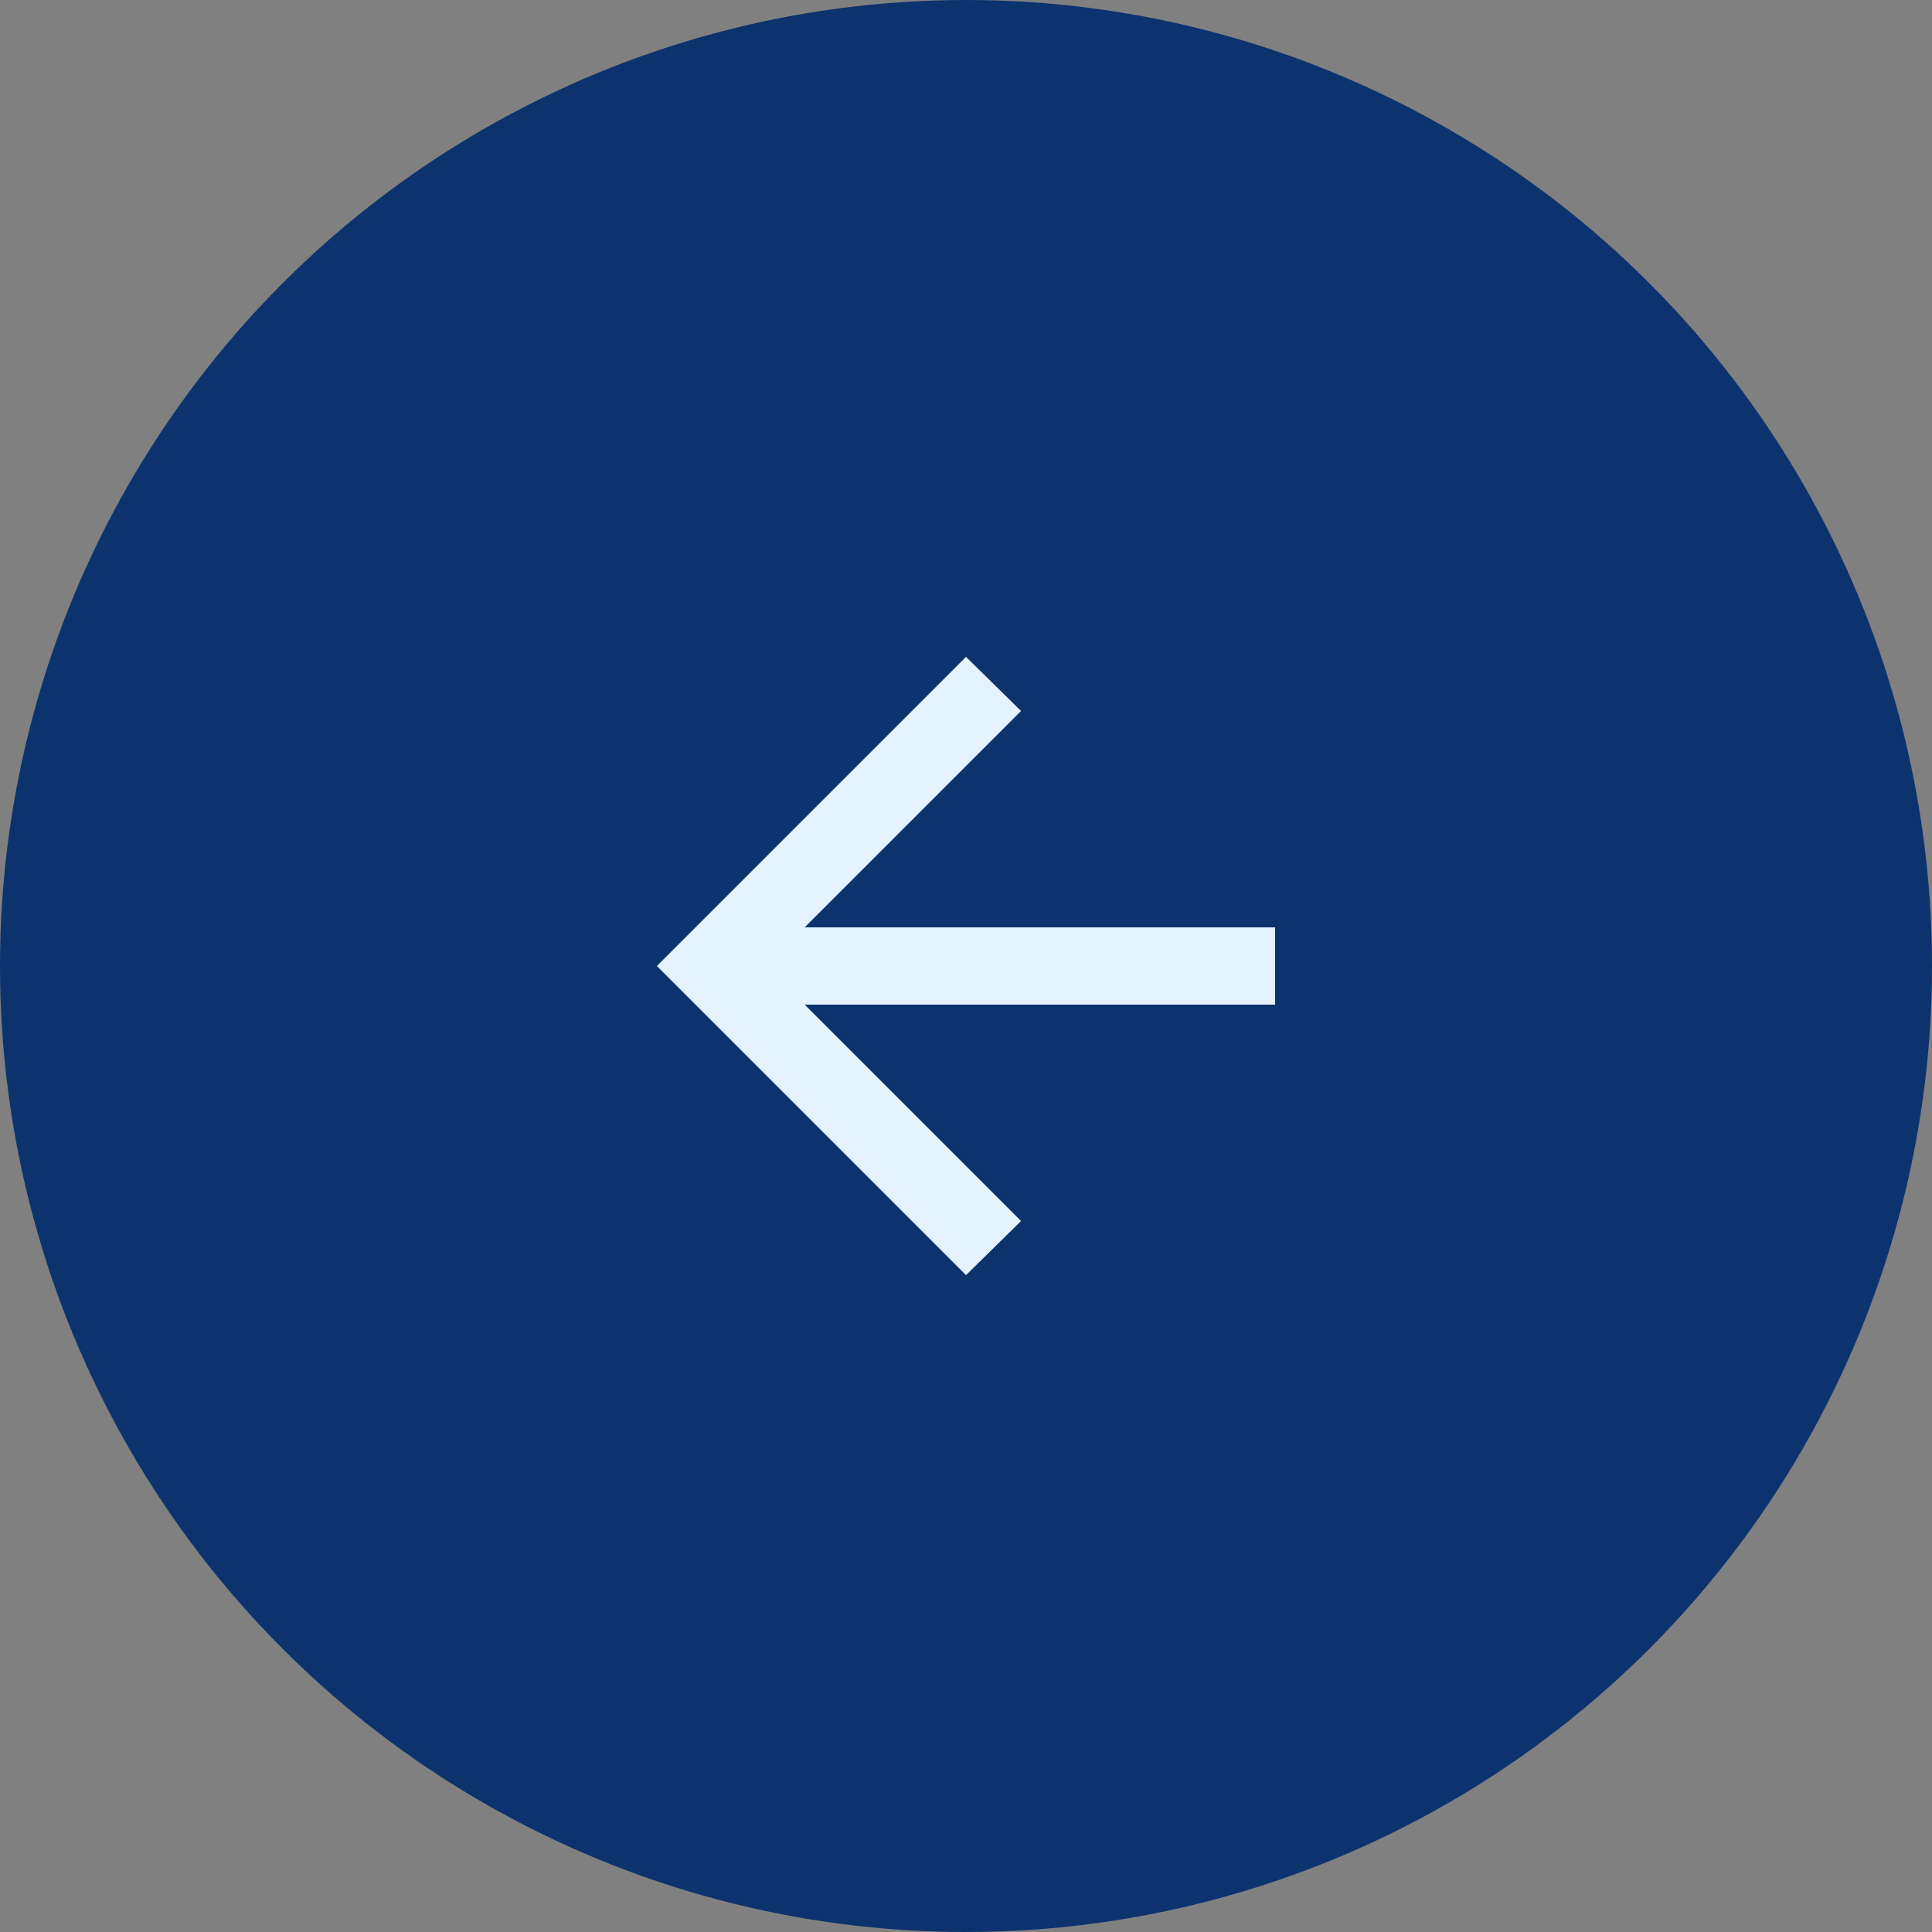
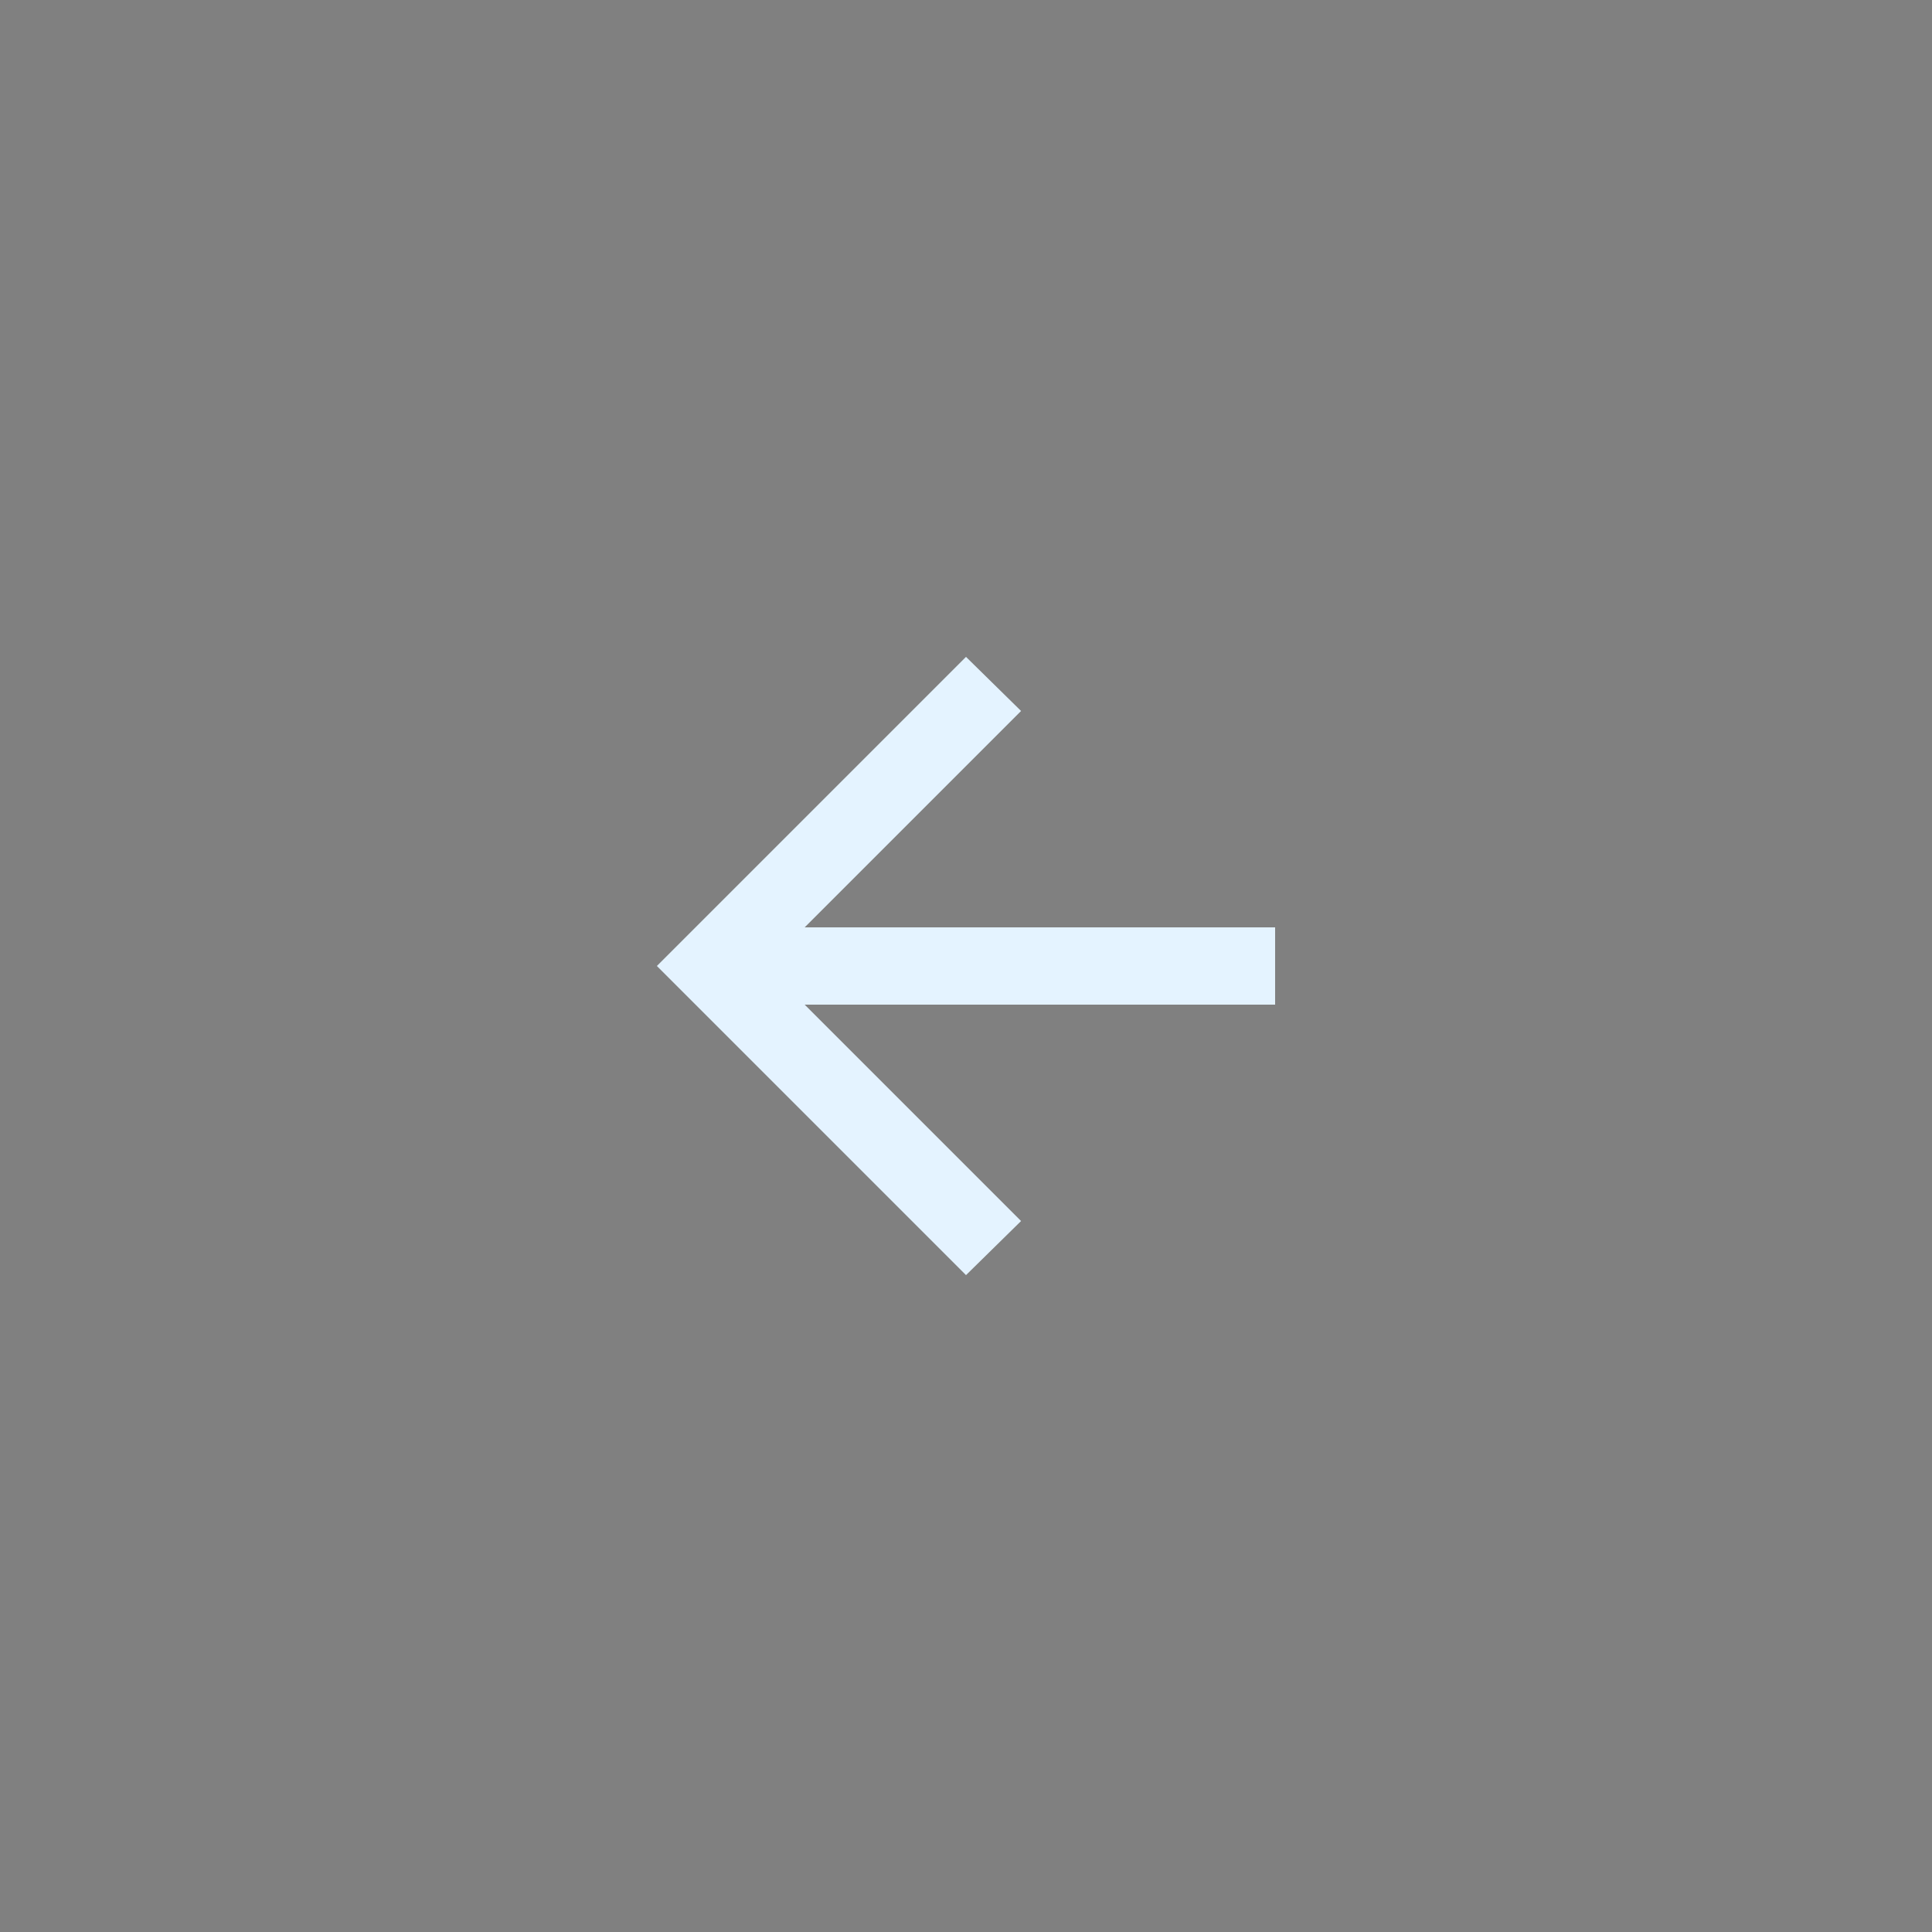
<svg xmlns="http://www.w3.org/2000/svg" width="50" height="50" viewBox="0 0 50 50" fill="none">
  <rect x="0" y="0" width="50" height="50" fill="#808080" stroke="none" />
-   <circle cx="25" cy="25" r="25" transform="rotate(-180 25 25)" fill="#0C336E" />
  <path d="M20.825 24H33V26H20.825L26.425 31.6L25 33L17 25L25 17L26.425 18.4L20.825 24Z" fill="#E4F3FF" />
</svg>